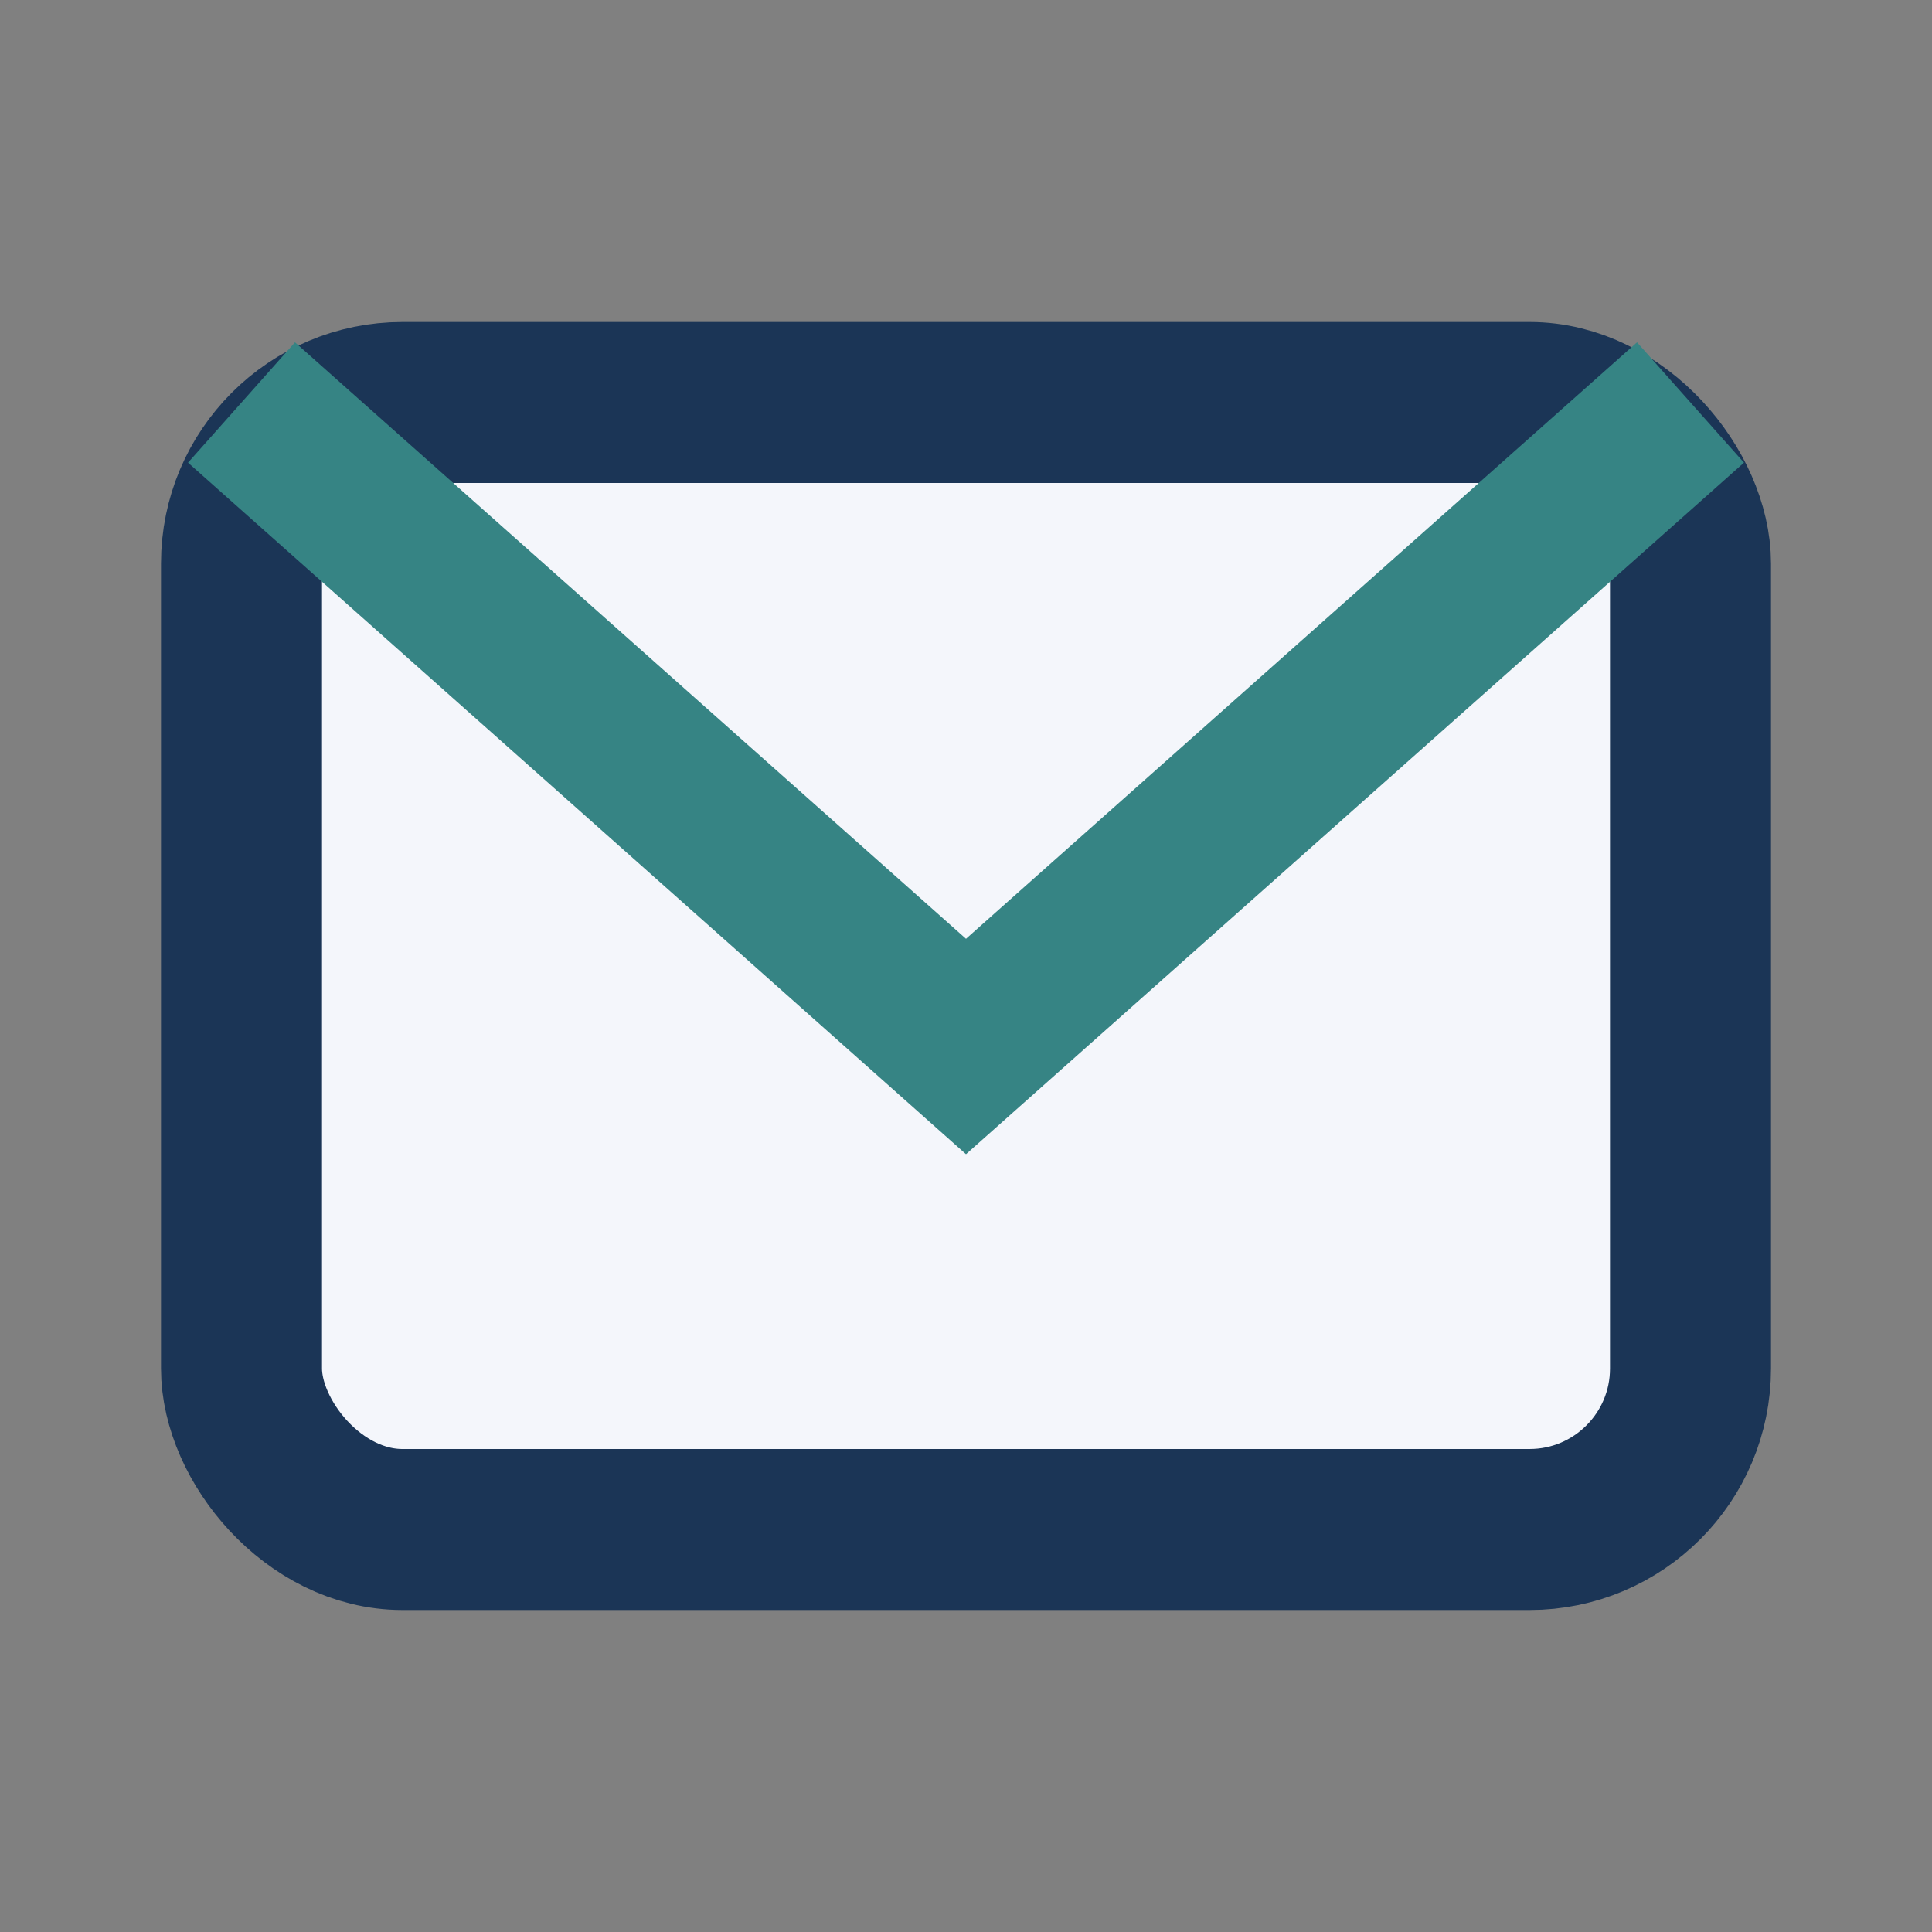
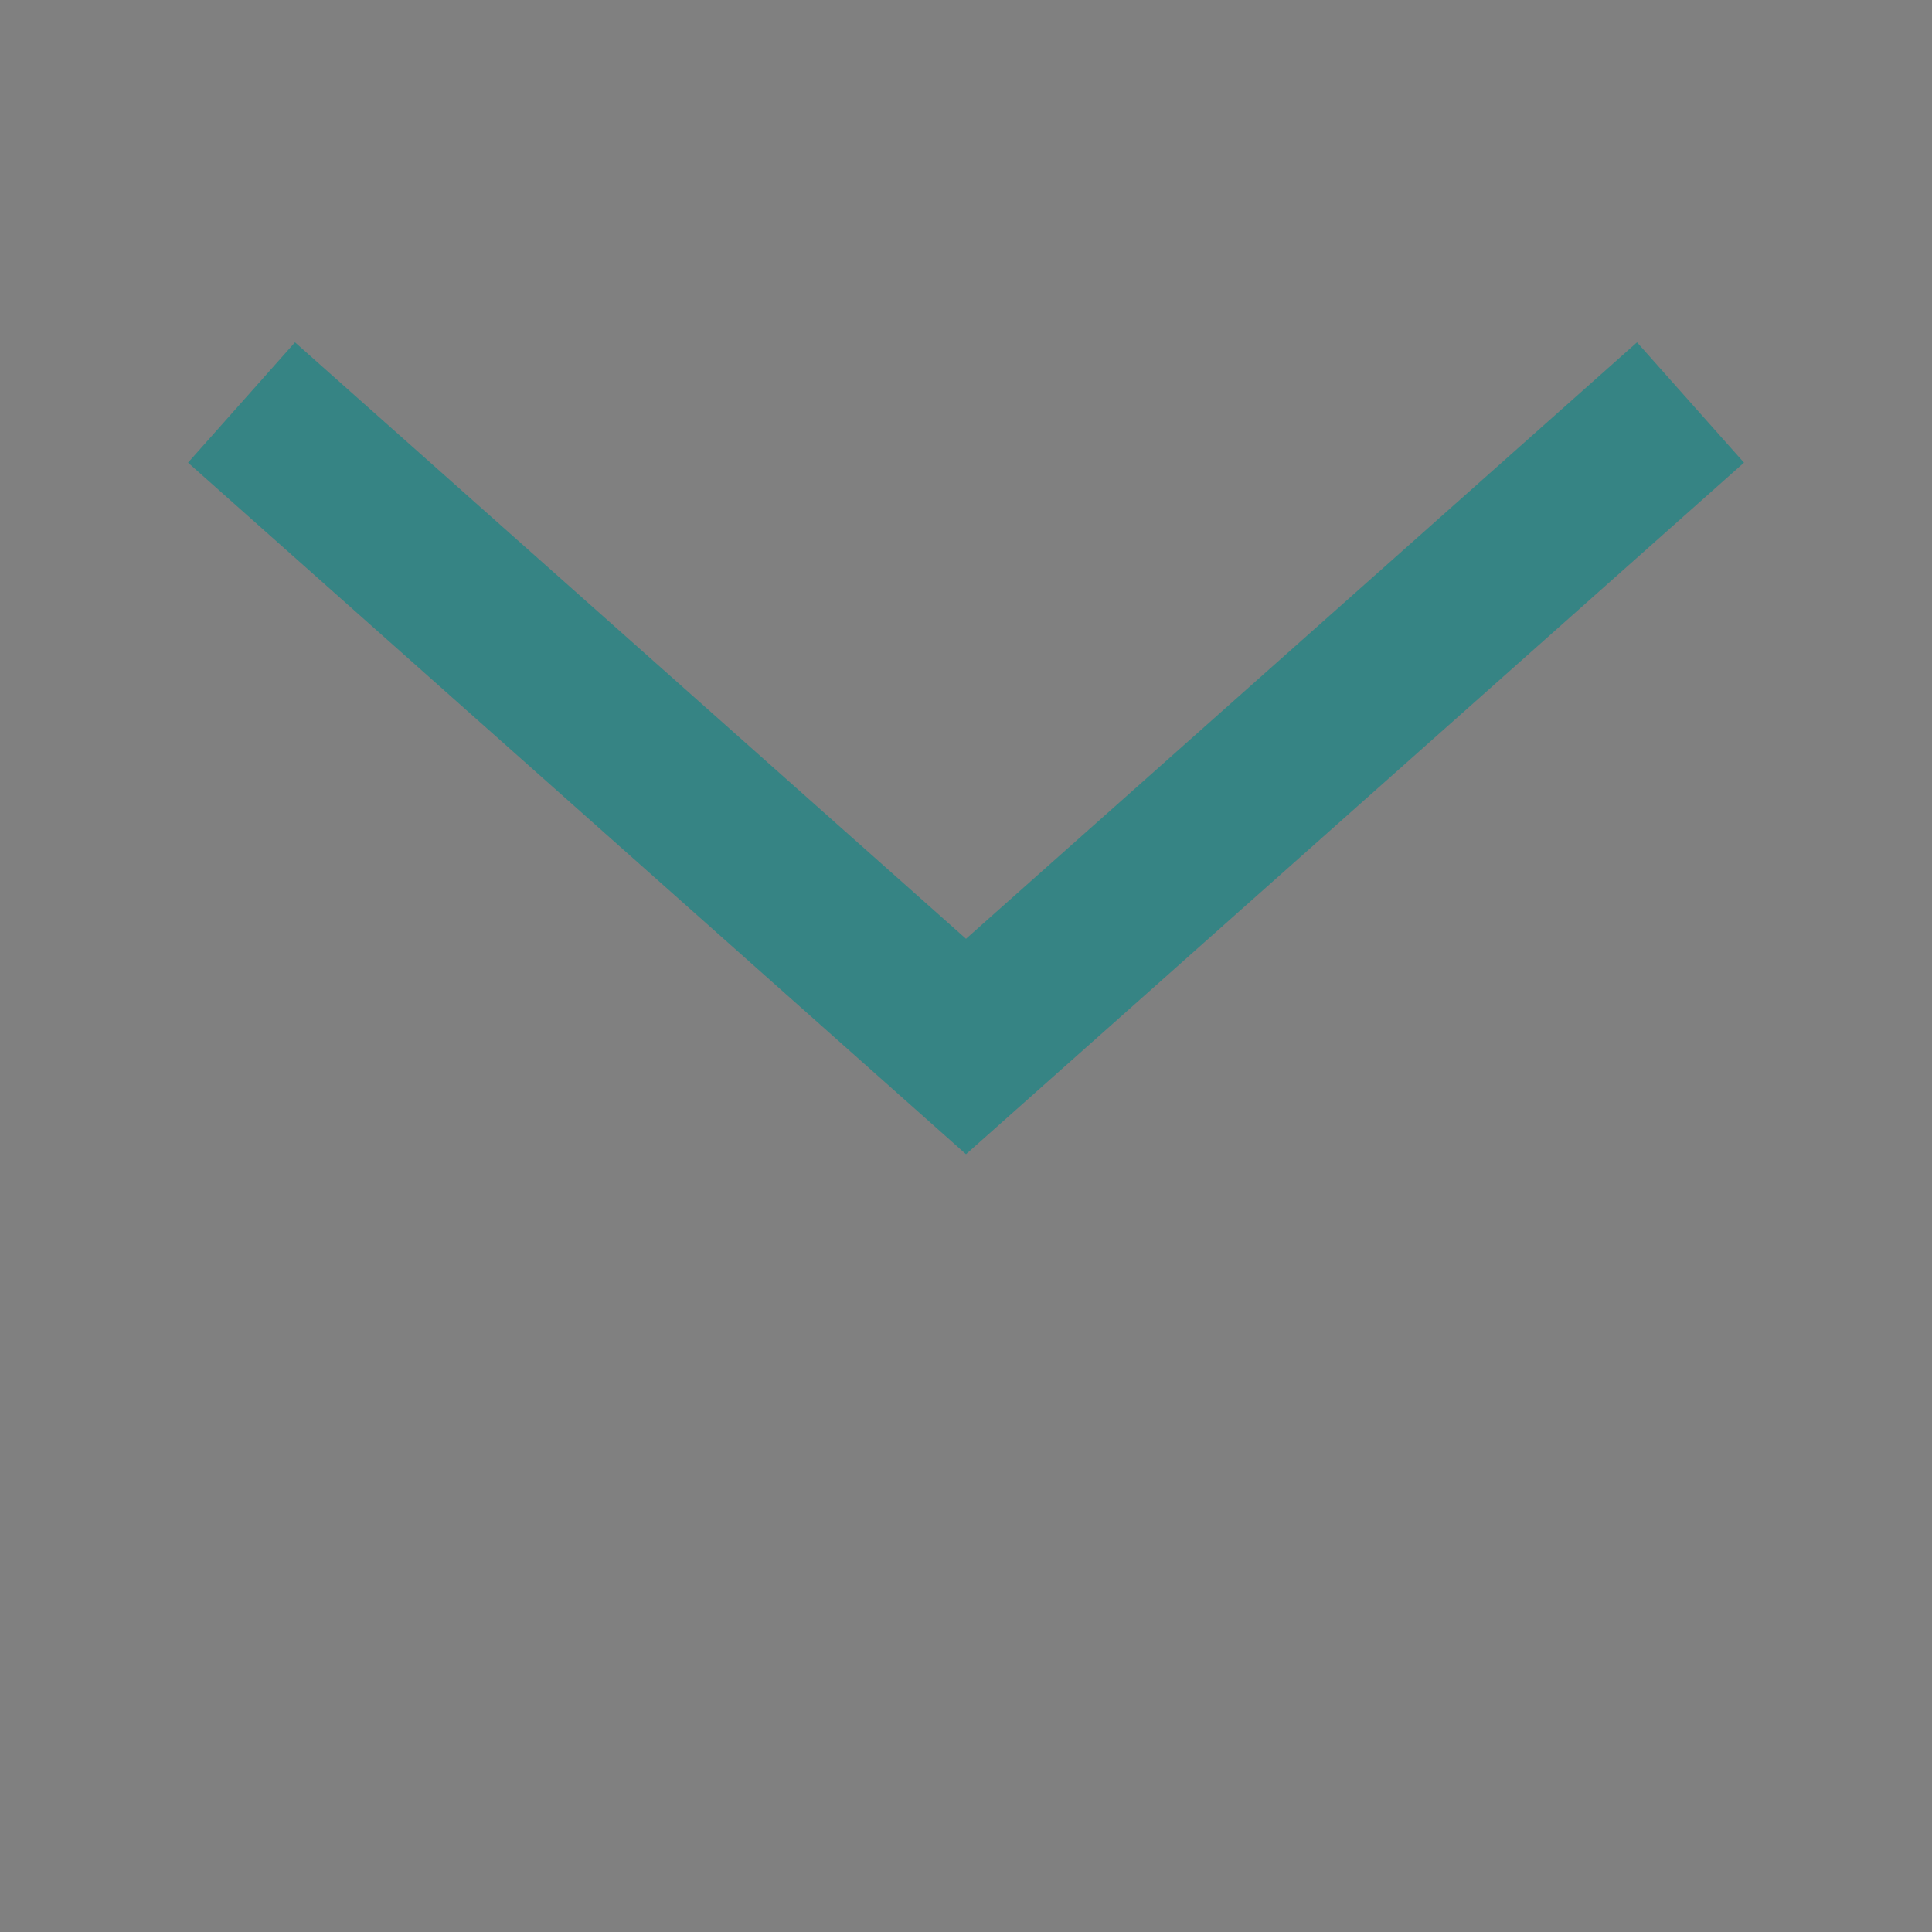
<svg xmlns="http://www.w3.org/2000/svg" width="24" height="24" viewBox="0 0 24 24">
  <rect x="0" y="0" width="24" height="24" fill="#808080" stroke="none" />
-   <rect x="3" y="5" width="18" height="14" rx="2" fill="#F4F6FB" stroke="#1B3556" stroke-width="2" />
  <path d="M3 5l9 8 9-8" fill="none" stroke="#368484" stroke-width="2" />
</svg>